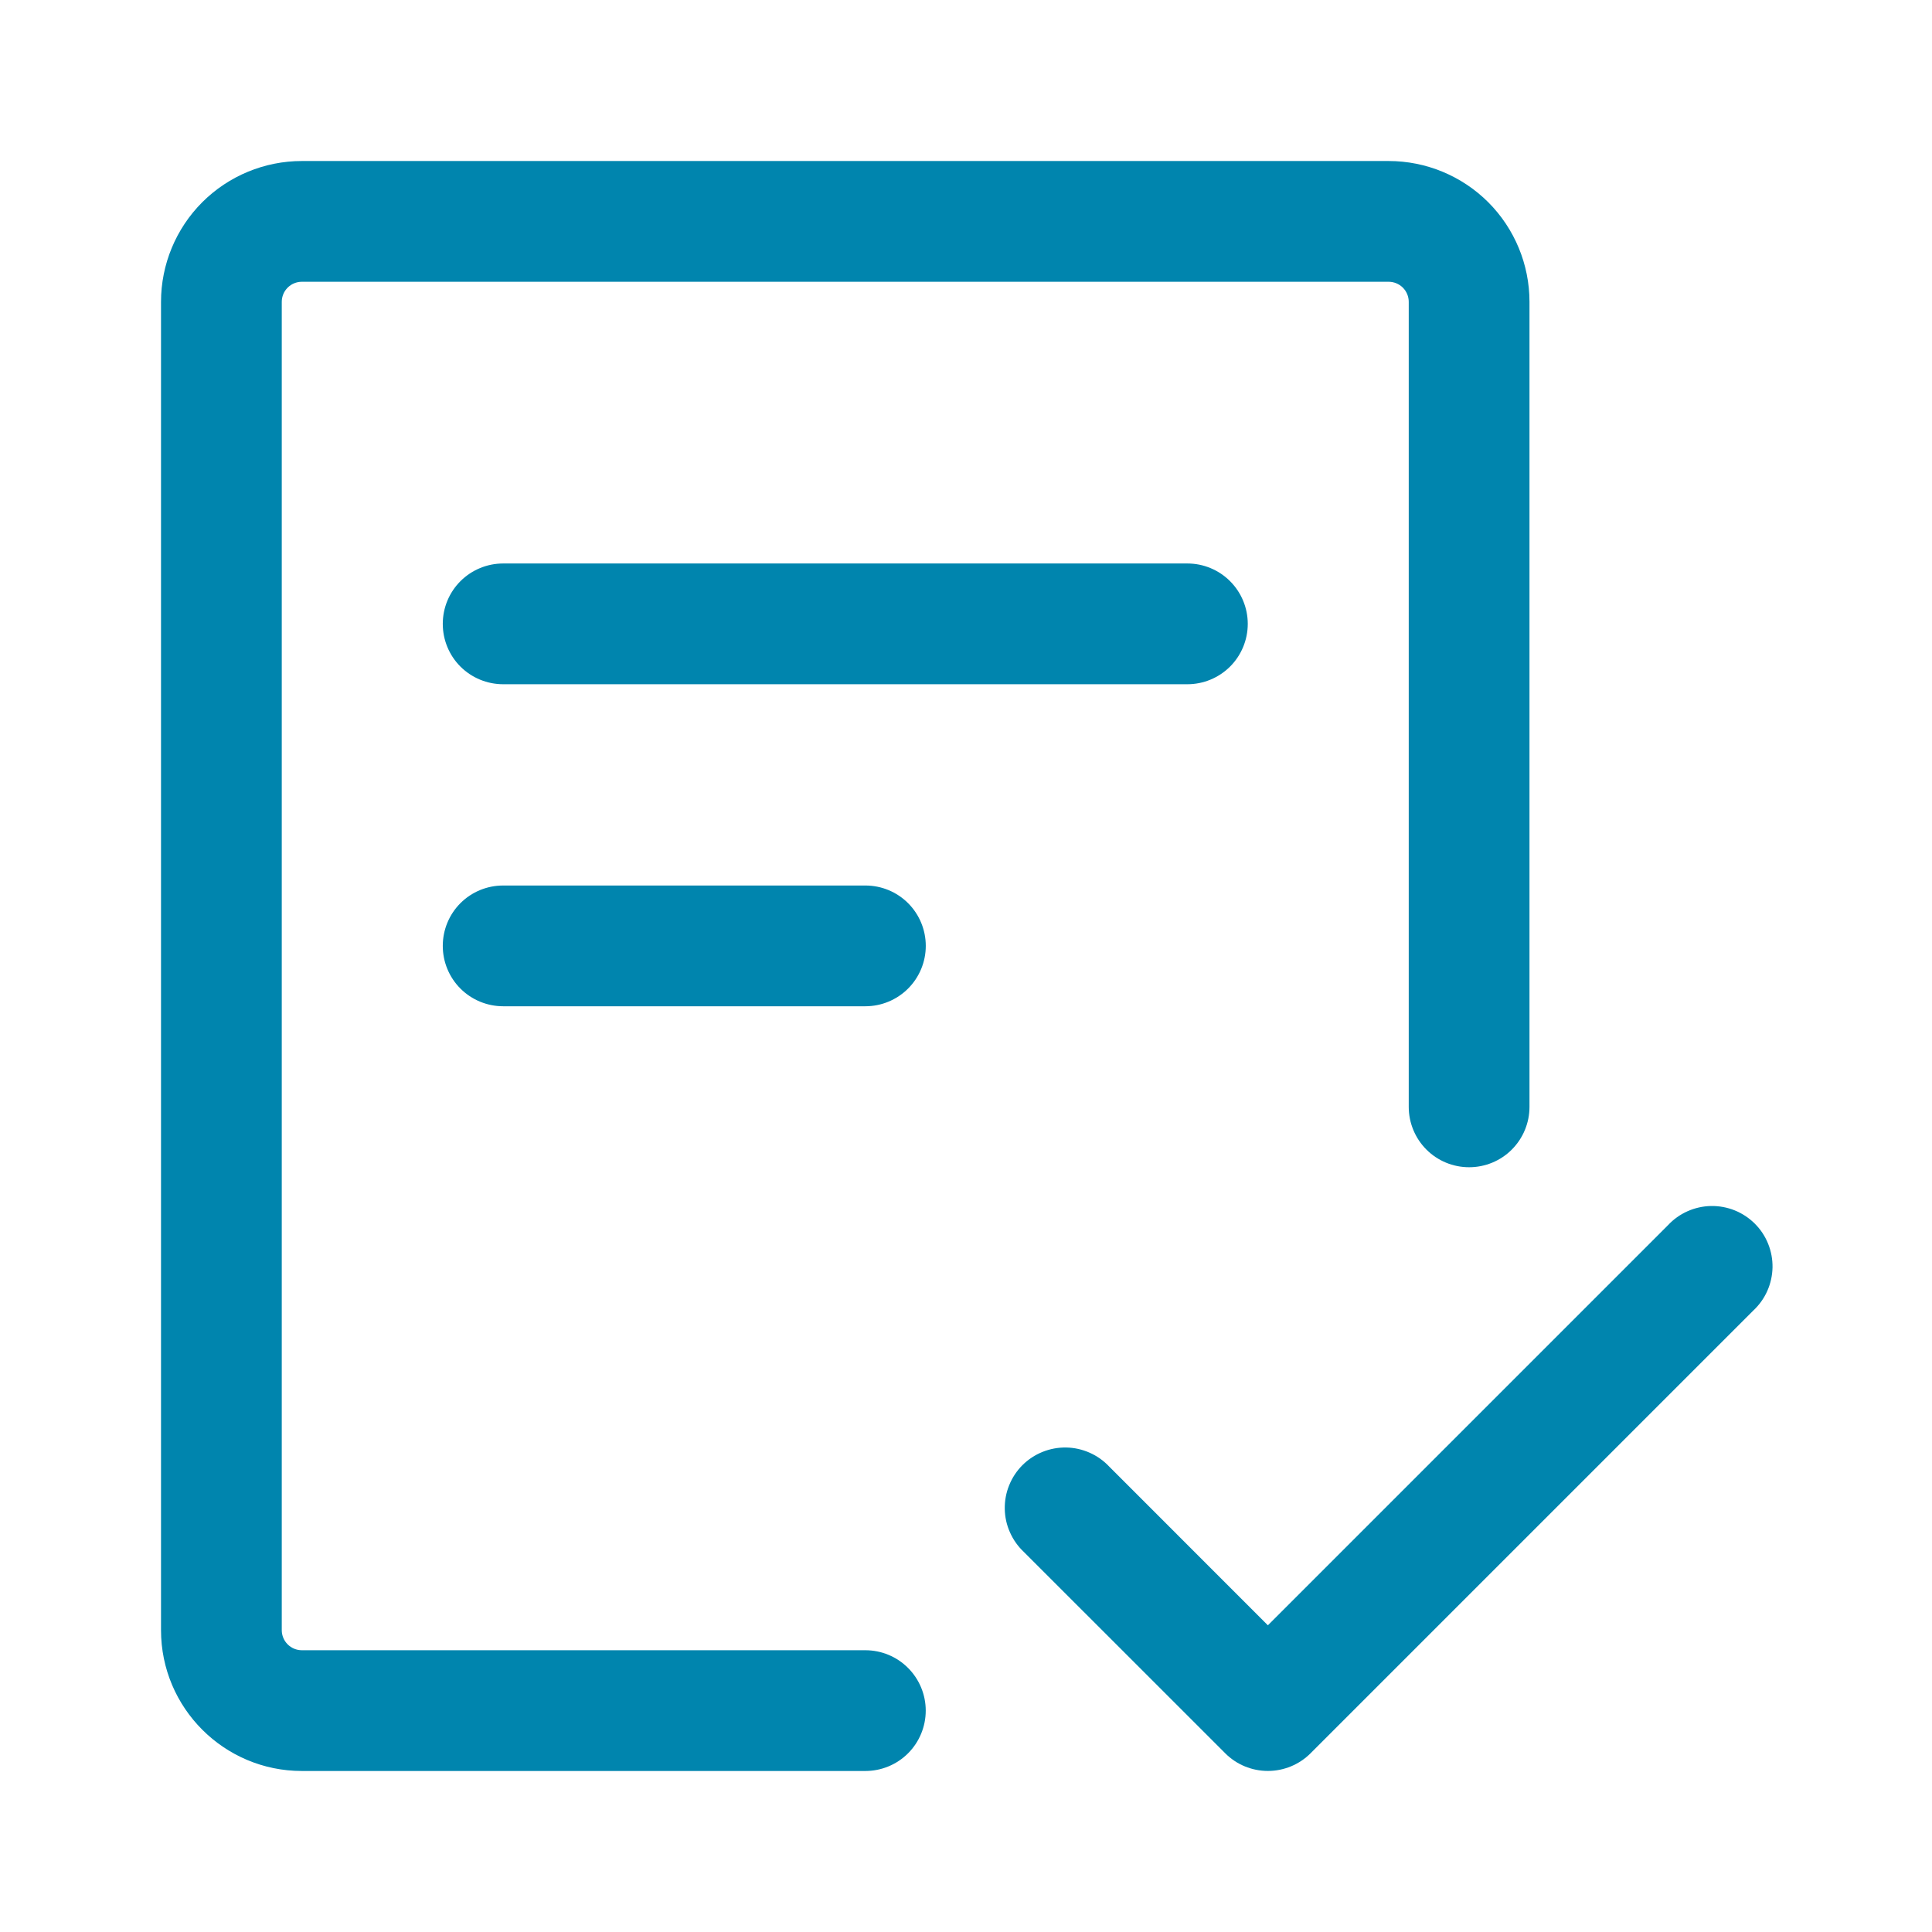
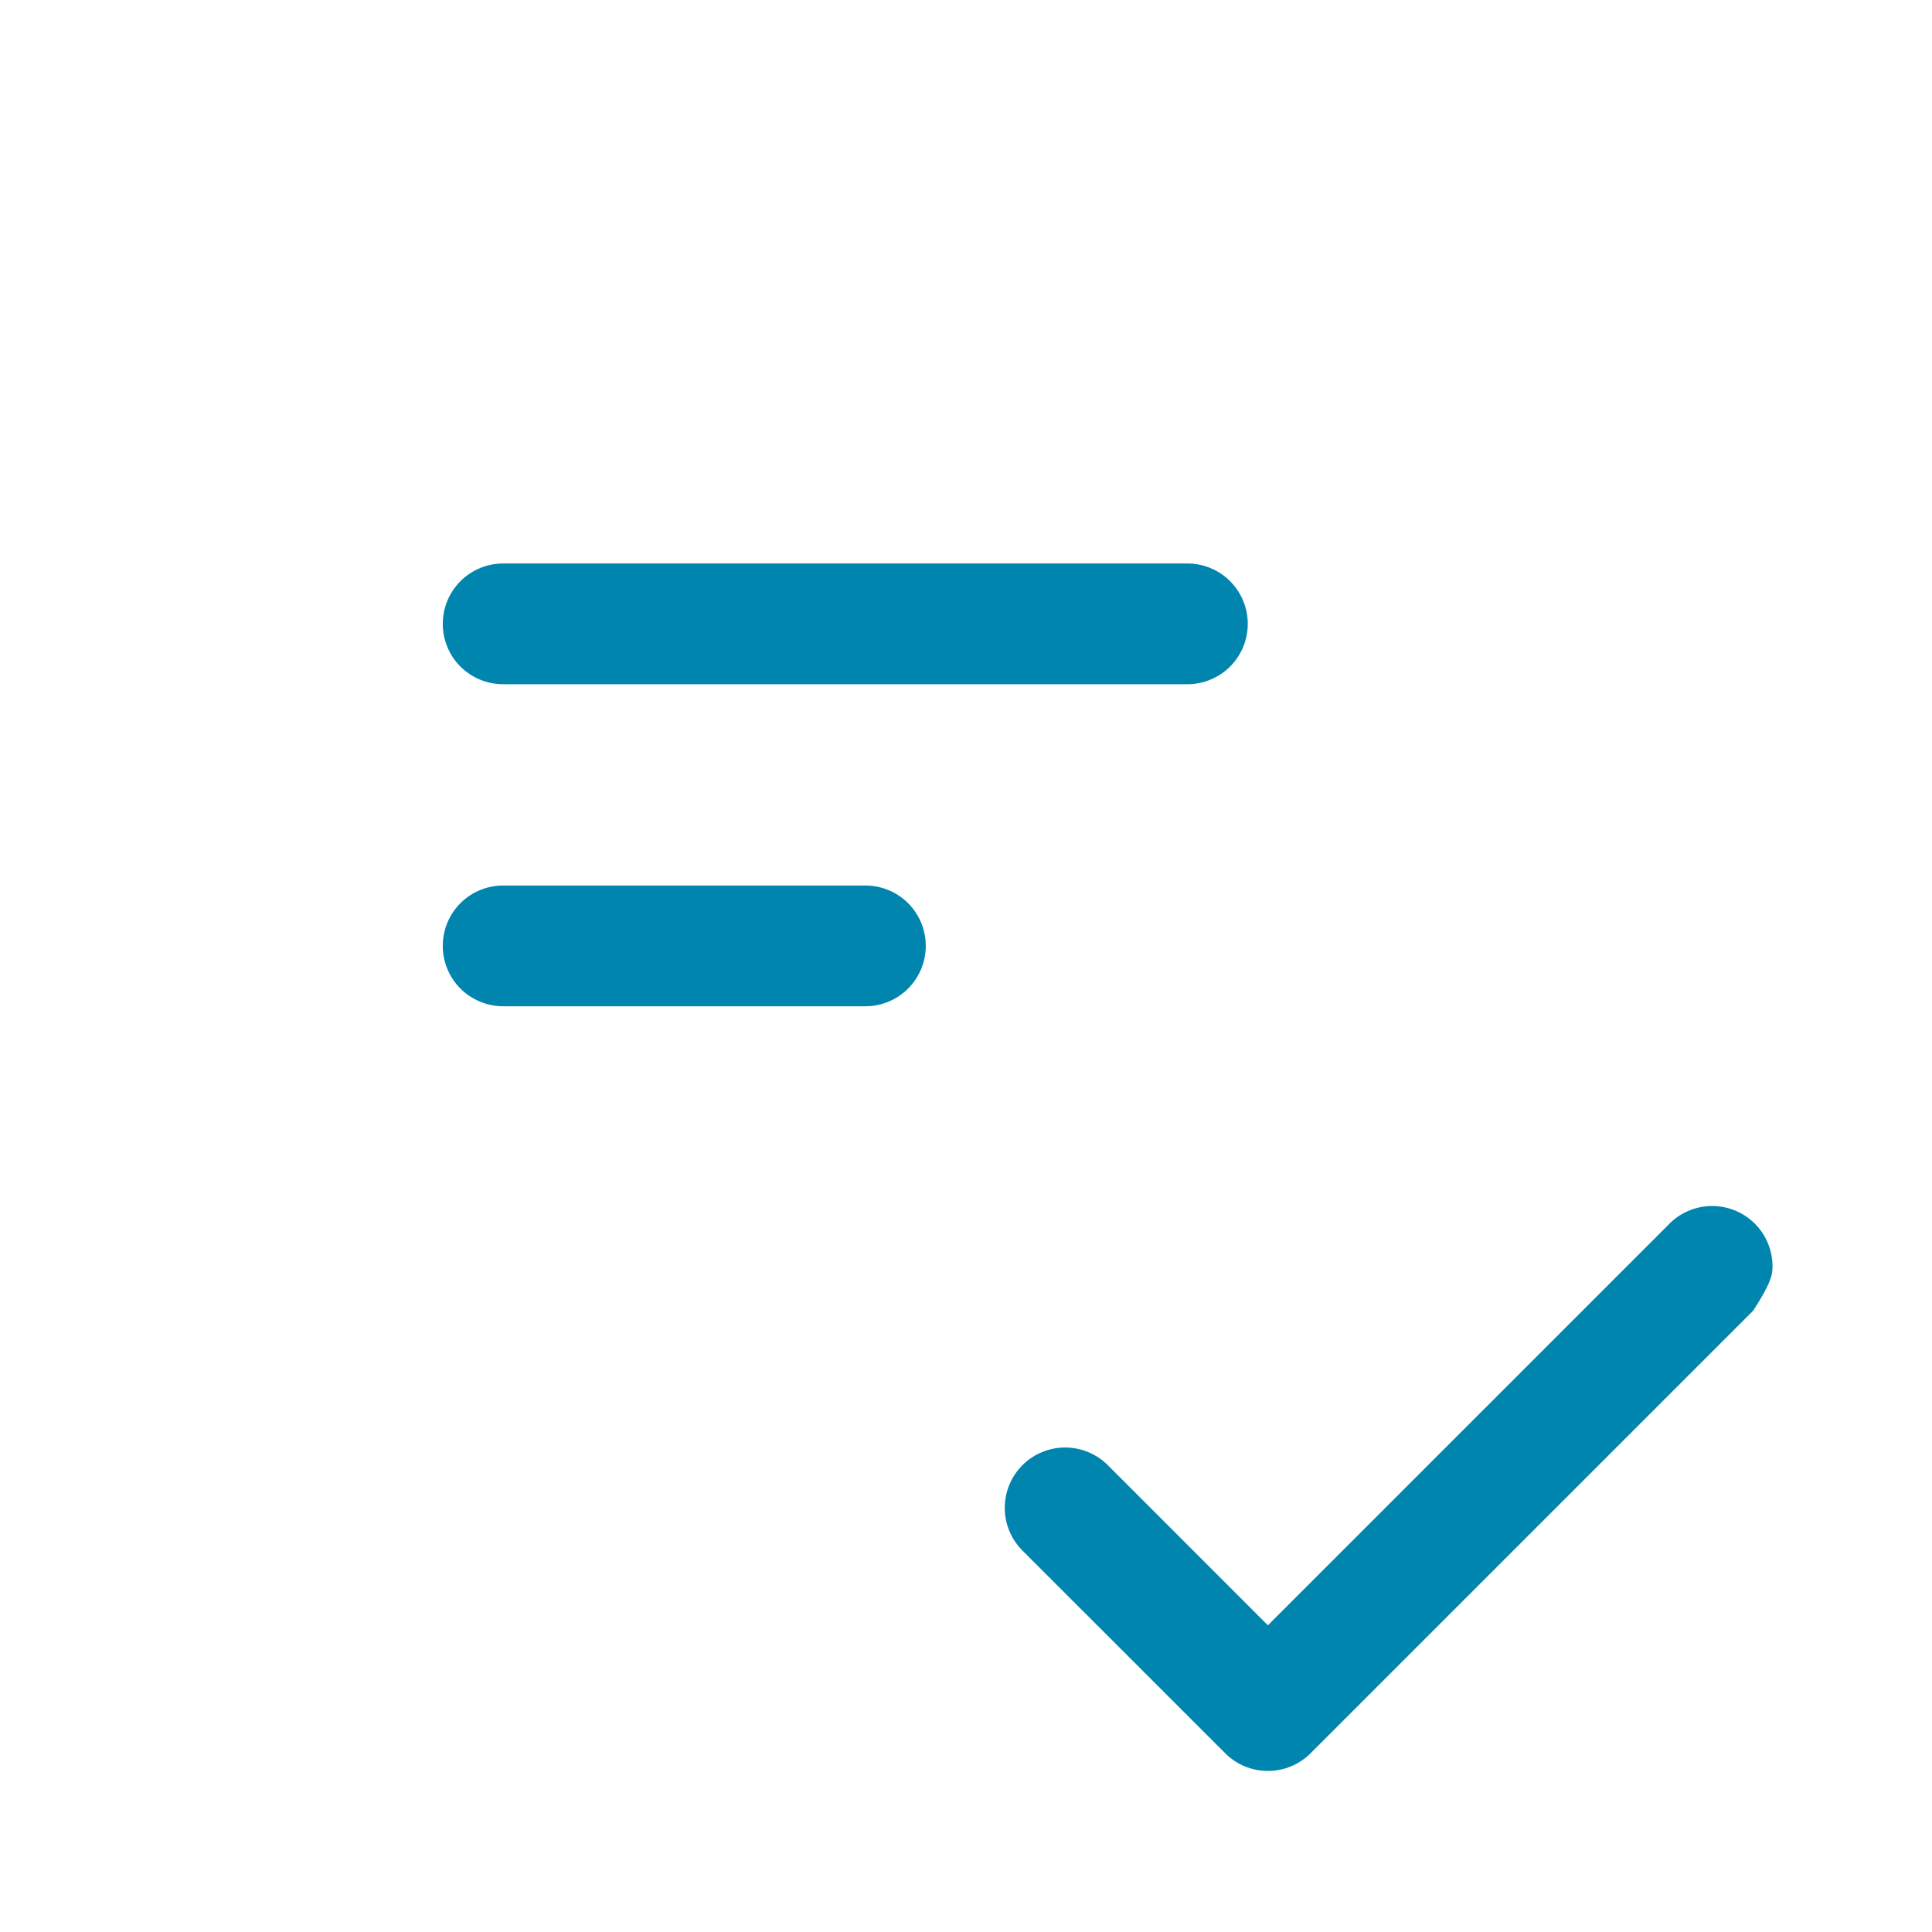
<svg xmlns="http://www.w3.org/2000/svg" width="44" height="44" viewBox="0 0 44 44" fill="none">
-   <path d="M6.417 6.875C6.417 6.753 6.465 6.637 6.551 6.551C6.637 6.465 6.753 6.417 6.875 6.417H31.625C31.746 6.417 31.863 6.465 31.949 6.551C32.035 6.637 32.083 6.753 32.083 6.875V25.208C32.083 25.573 32.228 25.923 32.486 26.181C32.744 26.439 33.093 26.583 33.458 26.583C33.823 26.583 34.173 26.439 34.43 26.181C34.688 25.923 34.833 25.573 34.833 25.208V6.875C34.833 6.024 34.495 5.208 33.894 4.606C33.292 4.005 32.476 3.667 31.625 3.667H6.875C6.024 3.667 5.208 4.005 4.606 4.606C4.005 5.208 3.667 6.024 3.667 6.875V37.125C3.667 38.896 5.104 40.333 6.875 40.333H19.708C20.073 40.333 20.423 40.188 20.68 39.931C20.938 39.673 21.083 39.323 21.083 38.958C21.083 38.594 20.938 38.244 20.68 37.986C20.423 37.728 20.073 37.583 19.708 37.583H6.875C6.753 37.583 6.637 37.535 6.551 37.449C6.465 37.363 6.417 37.247 6.417 37.125V6.875Z" fill="#0085AE" />
-   <path d="M11.459 12.833C11.094 12.833 10.744 12.978 10.486 13.236C10.228 13.494 10.084 13.844 10.084 14.208C10.084 14.573 10.228 14.923 10.486 15.181C10.744 15.438 11.094 15.583 11.459 15.583H27.042C27.407 15.583 27.756 15.438 28.014 15.181C28.272 14.923 28.417 14.573 28.417 14.208C28.417 13.844 28.272 13.494 28.014 13.236C27.756 12.978 27.407 12.833 27.042 12.833H11.459ZM10.084 21.542C10.084 21.177 10.228 20.827 10.486 20.569C10.744 20.311 11.094 20.167 11.459 20.167H19.709C20.073 20.167 20.423 20.311 20.681 20.569C20.939 20.827 21.084 21.177 21.084 21.542C21.084 21.906 20.939 22.256 20.681 22.514C20.423 22.772 20.073 22.917 19.709 22.917H11.459C11.094 22.917 10.744 22.772 10.486 22.514C10.228 22.256 10.084 21.906 10.084 21.542ZM39.93 29.847C40.065 29.721 40.174 29.569 40.249 29.4C40.324 29.232 40.364 29.05 40.368 28.865C40.371 28.68 40.337 28.497 40.268 28.326C40.199 28.154 40.096 27.999 39.965 27.868C39.834 27.738 39.679 27.635 39.508 27.566C39.337 27.497 39.153 27.463 38.968 27.466C38.784 27.469 38.602 27.51 38.433 27.585C38.264 27.66 38.113 27.768 37.987 27.903L28.875 37.015L25.264 33.403C25.138 33.268 24.986 33.16 24.817 33.085C24.648 33.01 24.466 32.969 24.282 32.966C24.097 32.963 23.914 32.997 23.743 33.066C23.571 33.135 23.416 33.238 23.285 33.368C23.155 33.499 23.052 33.654 22.983 33.826C22.913 33.997 22.88 34.18 22.883 34.365C22.886 34.55 22.926 34.732 23.002 34.9C23.077 35.069 23.185 35.221 23.32 35.347L27.904 39.93C28.161 40.188 28.511 40.332 28.875 40.332C29.239 40.332 29.589 40.188 29.847 39.93L39.93 29.847Z" fill="#0085AE" />
+   <path d="M11.459 12.833C11.094 12.833 10.744 12.978 10.486 13.236C10.228 13.494 10.084 13.844 10.084 14.208C10.084 14.573 10.228 14.923 10.486 15.181C10.744 15.438 11.094 15.583 11.459 15.583H27.042C27.407 15.583 27.756 15.438 28.014 15.181C28.272 14.923 28.417 14.573 28.417 14.208C28.417 13.844 28.272 13.494 28.014 13.236C27.756 12.978 27.407 12.833 27.042 12.833H11.459ZM10.084 21.542C10.084 21.177 10.228 20.827 10.486 20.569C10.744 20.311 11.094 20.167 11.459 20.167H19.709C20.073 20.167 20.423 20.311 20.681 20.569C20.939 20.827 21.084 21.177 21.084 21.542C21.084 21.906 20.939 22.256 20.681 22.514C20.423 22.772 20.073 22.917 19.709 22.917H11.459C11.094 22.917 10.744 22.772 10.486 22.514C10.228 22.256 10.084 21.906 10.084 21.542ZM39.93 29.847C40.324 29.232 40.364 29.05 40.368 28.865C40.371 28.68 40.337 28.497 40.268 28.326C40.199 28.154 40.096 27.999 39.965 27.868C39.834 27.738 39.679 27.635 39.508 27.566C39.337 27.497 39.153 27.463 38.968 27.466C38.784 27.469 38.602 27.51 38.433 27.585C38.264 27.66 38.113 27.768 37.987 27.903L28.875 37.015L25.264 33.403C25.138 33.268 24.986 33.16 24.817 33.085C24.648 33.01 24.466 32.969 24.282 32.966C24.097 32.963 23.914 32.997 23.743 33.066C23.571 33.135 23.416 33.238 23.285 33.368C23.155 33.499 23.052 33.654 22.983 33.826C22.913 33.997 22.88 34.18 22.883 34.365C22.886 34.55 22.926 34.732 23.002 34.9C23.077 35.069 23.185 35.221 23.32 35.347L27.904 39.93C28.161 40.188 28.511 40.332 28.875 40.332C29.239 40.332 29.589 40.188 29.847 39.93L39.93 29.847Z" fill="#0085AE" />
</svg>